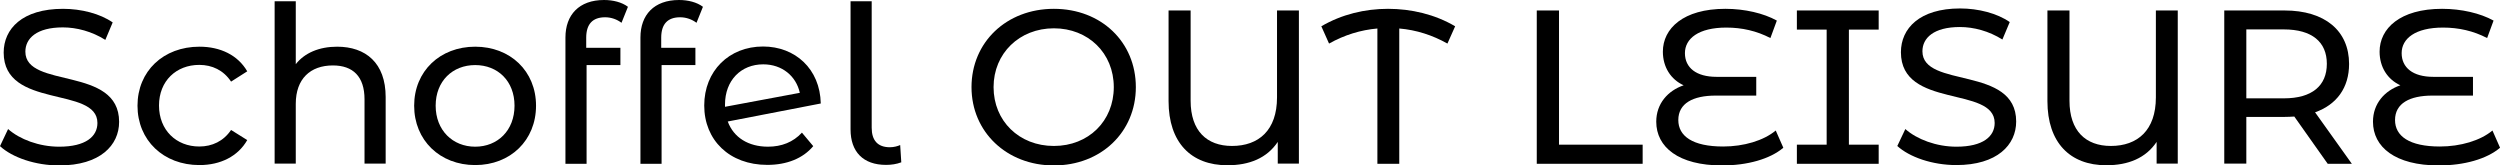
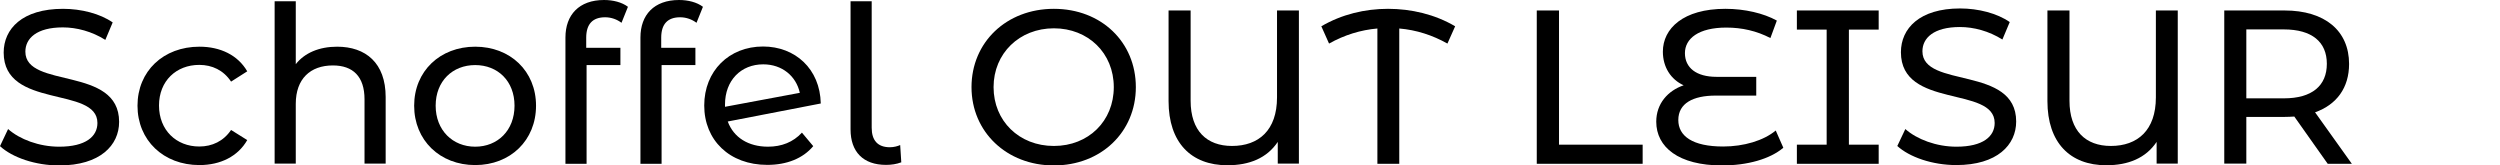
<svg xmlns="http://www.w3.org/2000/svg" viewBox="0 0 136 9" width="136" height="9">
  <g id="a" />
  <g id="b">
    <g id="c">
      <g>
        <path d="M0,7.95l.44-.93c.63,.56,1.69,.96,2.78,.96,1.45,0,2.08-.56,2.08-1.29C5.3,4.67,.2,5.95,.2,2.86,.2,1.57,1.21,.48,3.43,.48c.99,0,2.01,.26,2.7,.74l-.4,.95c-.73-.46-1.56-.68-2.31-.68-1.43,0-2.04,.6-2.04,1.32,0,2.04,5.1,.76,5.1,3.82,0,1.27-1.03,2.37-3.26,2.37-1.29,0-2.55-.43-3.22-1.05Z" />
        <path d="M7.48,5.75c0-1.88,1.41-3.21,3.37-3.21,1.14,0,2.09,.46,2.6,1.34l-.88,.56c-.41-.62-1.03-.91-1.73-.91-1.25,0-2.19,.87-2.19,2.21s.94,2.23,2.19,2.23c.7,0,1.32-.29,1.73-.9l.88,.55c-.5,.88-1.45,1.36-2.6,1.36-1.96,0-3.37-1.35-3.37-3.23Z" />
        <path d="M20.98,5.27v3.63h-1.15v-3.5c0-1.24-.63-1.84-1.72-1.84-1.23,0-2.02,.73-2.02,2.09v3.25h-1.15V.07h1.15V3.49c.48-.61,1.27-.95,2.25-.95,1.55,0,2.64,.88,2.64,2.74Z" />
        <path d="M22.53,5.75c0-1.88,1.41-3.21,3.32-3.21s3.31,1.33,3.31,3.21-1.39,3.23-3.31,3.23-3.32-1.35-3.32-3.23Zm5.46,0c0-1.34-.91-2.21-2.14-2.21s-2.15,.87-2.15,2.21,.93,2.23,2.15,2.23,2.14-.88,2.14-2.23Z" />
        <path d="M31.89,2.05v.55h1.86v.94h-1.84v5.37h-1.15V2.04c0-1.23,.74-2.04,2.1-2.04,.49,0,.97,.12,1.3,.37l-.35,.87c-.24-.18-.55-.3-.89-.3-.69,0-1.03,.38-1.03,1.11Z" />
        <path d="M35.97,2.05v.55h1.86v.94h-1.84v5.37h-1.15V2.04c0-1.23,.74-2.04,2.1-2.04,.49,0,.97,.12,1.3,.37l-.35,.87c-.24-.18-.55-.3-.89-.3-.69,0-1.03,.38-1.03,1.11Z" />
        <path d="M43.62,7.21l.62,.74c-.56,.67-1.44,1.02-2.5,1.02-2.06,0-3.43-1.35-3.43-3.23s1.35-3.21,3.2-3.21c1.74,0,3.1,1.21,3.14,3.1l-5.06,.98c.32,.87,1.12,1.37,2.19,1.37,.74,0,1.37-.25,1.84-.76Zm-4.18-1.52v.12l4.07-.76c-.2-.91-.96-1.55-1.99-1.55-1.21,0-2.08,.87-2.08,2.19Z" />
        <path d="M46.27,7.05V.07h1.15V6.95c0,.68,.32,1.06,.99,1.06,.22,0,.43-.06,.56-.12l.06,.94c-.26,.1-.55,.14-.83,.14-1.24,0-1.93-.71-1.93-1.93Z" />
        <path d="M52.85,4.74c0-2.44,1.9-4.26,4.48-4.26s4.46,1.81,4.46,4.26-1.9,4.26-4.46,4.26-4.48-1.82-4.48-4.26Zm7.74,0c0-1.85-1.39-3.2-3.26-3.2s-3.28,1.36-3.28,3.2,1.39,3.2,3.28,3.2,3.26-1.36,3.26-3.2Z" />
        <path d="M70.66,.57V8.9h-1.15v-1.18c-.59,.88-1.54,1.27-2.74,1.27-1.97,0-3.2-1.23-3.2-3.49V.57h1.2V5.48c0,1.64,.88,2.46,2.25,2.46,1.45,0,2.45-.85,2.45-2.64V.57h1.19Z" />
        <path d="M78.74,2.37c-.82-.46-1.69-.74-2.62-.82v7.36h-1.19V1.55c-.91,.08-1.79,.35-2.63,.82l-.42-.94c1.11-.65,2.37-.95,3.63-.95s2.55,.3,3.65,.95l-.42,.94Z" />
        <path d="M83.61,.57h1.2V7.87h4.55v1.04h-5.76V.57Z" />
        <path d="M97.01,8.04c-.72,.61-1.95,.96-3.33,.96-2.37,0-3.58-1-3.58-2.38,0-.99,.64-1.69,1.49-1.98-.7-.32-1.13-.99-1.13-1.83,0-1.26,1.11-2.33,3.4-2.33,1.05,0,2.08,.24,2.8,.64l-.35,.95c-.75-.39-1.55-.57-2.4-.57-1.51,0-2.25,.6-2.25,1.39s.61,1.29,1.72,1.29h2.16v1.02h-2.21c-1.23,0-2.03,.42-2.03,1.33,0,.87,.77,1.44,2.44,1.44,1.12,0,2.2-.32,2.86-.87l.41,.93Z" />
        <path d="M100.58,1.61V7.87h1.62v1.04h-4.45v-1.04h1.62V1.61h-1.62V.57h4.45V1.61h-1.62Z" />
        <path d="M103.21,7.95l.44-.93c.63,.56,1.69,.96,2.78,.96,1.45,0,2.08-.56,2.08-1.29,0-2.04-5.1-.75-5.1-3.85,0-1.29,1.01-2.38,3.22-2.38,.99,0,2.01,.26,2.7,.74l-.4,.95c-.73-.46-1.56-.68-2.31-.68-1.43,0-2.04,.6-2.04,1.32,0,2.04,5.1,.76,5.1,3.82,0,1.27-1.03,2.37-3.26,2.37-1.29,0-2.55-.43-3.22-1.05Z" />
        <path d="M118.47,.57V8.9h-1.15v-1.18c-.59,.88-1.54,1.27-2.74,1.27-1.97,0-3.2-1.23-3.2-3.49V.57h1.2V5.48c0,1.64,.88,2.46,2.25,2.46,1.45,0,2.45-.85,2.45-2.64V.57h1.19Z" />
        <path d="M126.62,8.9l-1.81-2.56c-.17,.01-.35,.02-.53,.02h-2.08v2.54h-1.2V.57h3.28c2.19,0,3.51,1.1,3.51,2.91,0,1.29-.67,2.21-1.85,2.63l2,2.8h-1.31Zm-.04-5.43c0-1.19-.81-1.87-2.34-1.87h-2.04v3.75h2.04c1.54,0,2.34-.69,2.34-1.88Z" />
-         <path d="M136,8.04c-.72,.61-1.95,.96-3.33,.96-2.37,0-3.58-1-3.58-2.38,0-.99,.64-1.69,1.49-1.98-.7-.32-1.13-.99-1.13-1.83,0-1.26,1.11-2.33,3.4-2.33,1.05,0,2.08,.24,2.8,.64l-.35,.95c-.75-.39-1.55-.57-2.4-.57-1.51,0-2.25,.6-2.25,1.39s.61,1.29,1.72,1.29h2.16v1.02h-2.21c-1.23,0-2.03,.42-2.03,1.33,0,.87,.77,1.44,2.44,1.44,1.12,0,2.2-.32,2.86-.87l.41,.93Z" />
      </g>
    </g>
  </g>
</svg>